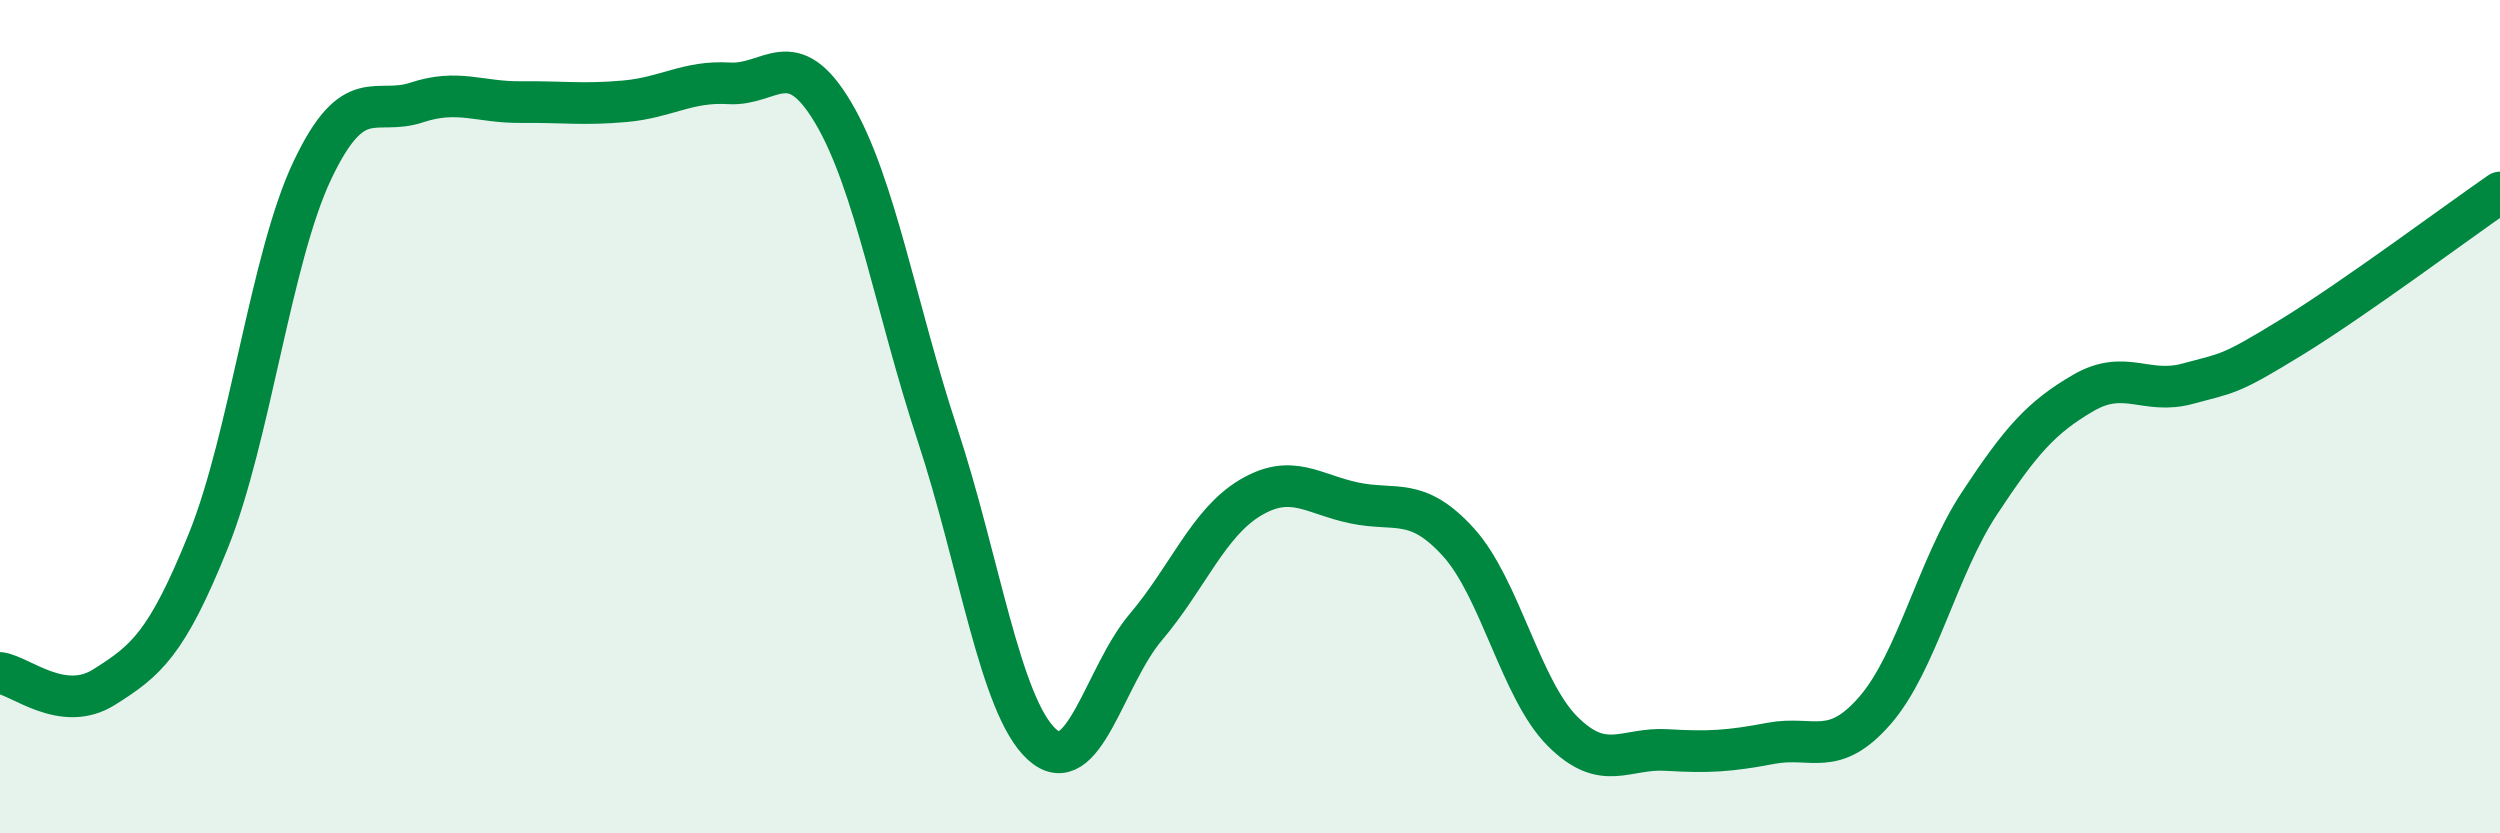
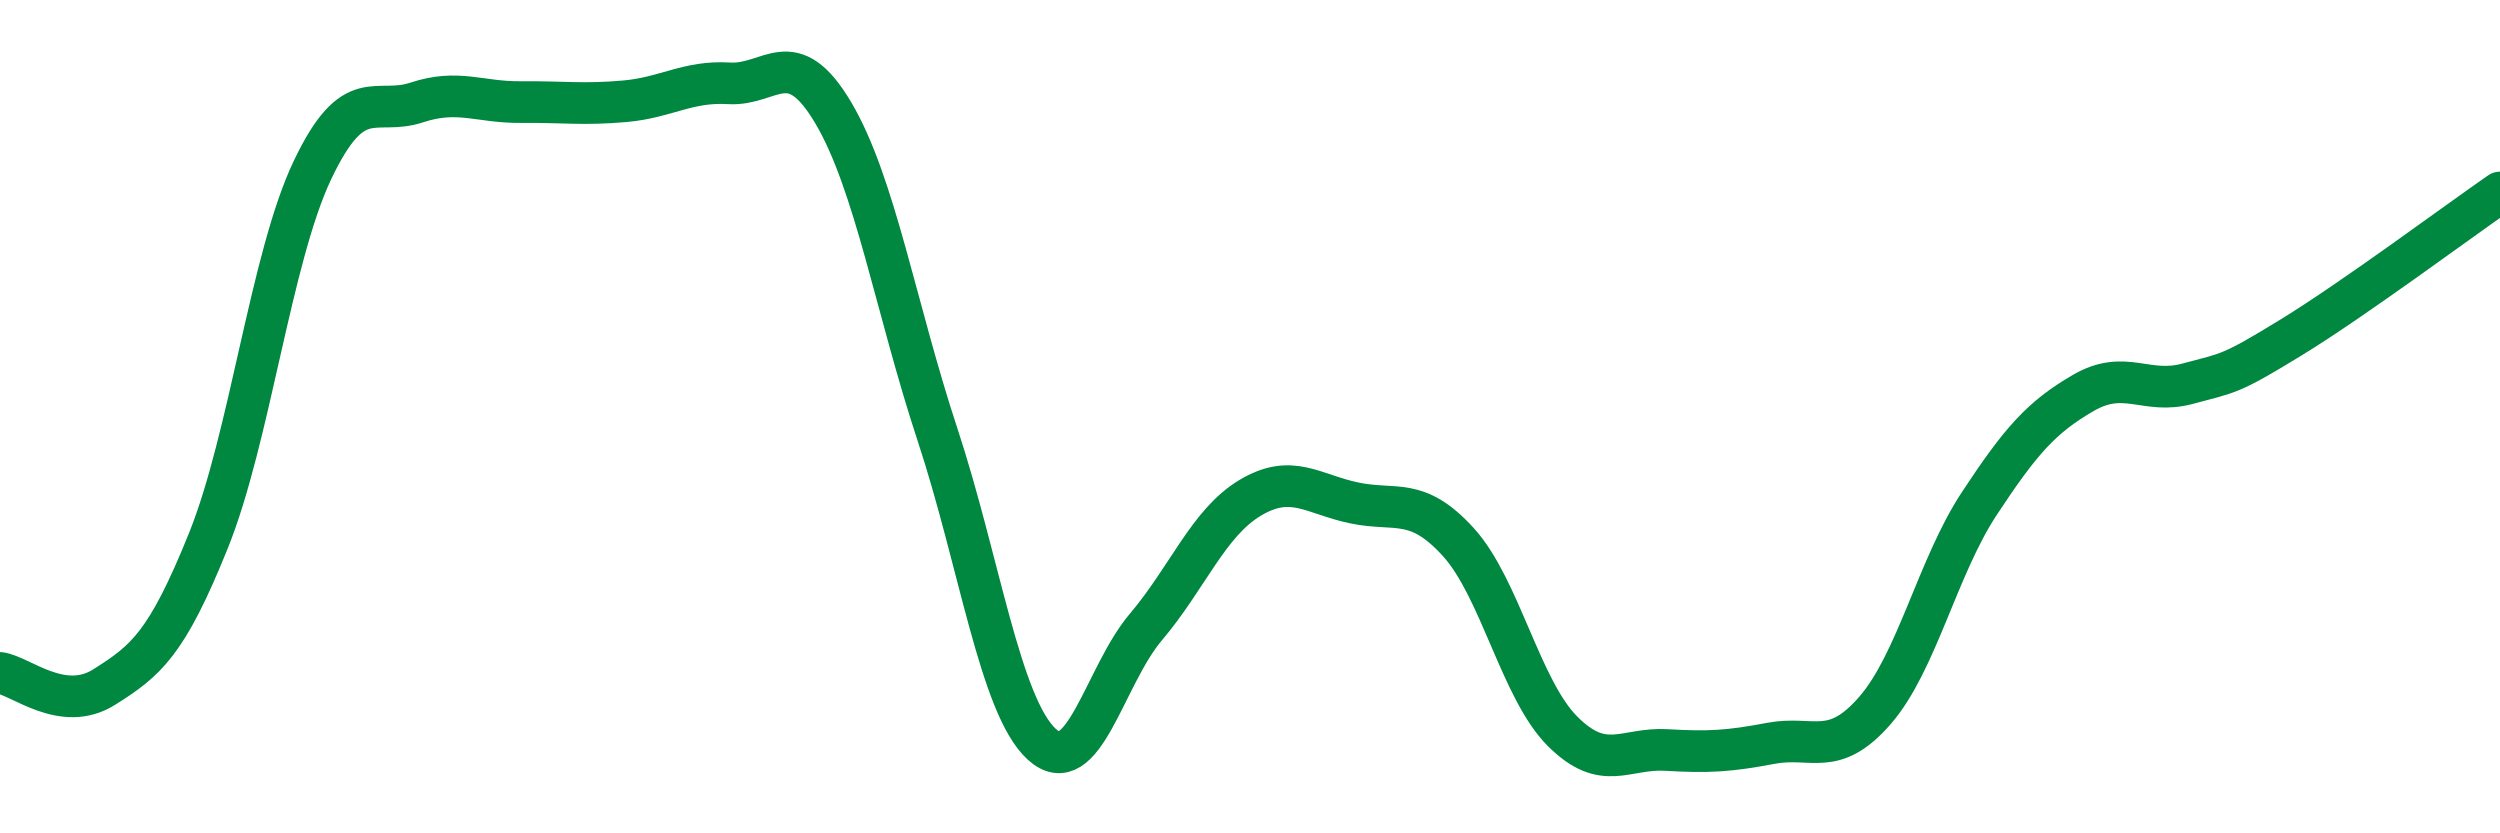
<svg xmlns="http://www.w3.org/2000/svg" width="60" height="20" viewBox="0 0 60 20">
-   <path d="M 0,16.15 C 0.5,16.22 1.5,17.12 2.5,16.49 C 3.5,15.86 4,15.46 5,12.98 C 6,10.5 6.5,6.18 7.5,4.08 C 8.5,1.98 9,2.79 10,2.46 C 11,2.13 11.5,2.46 12.5,2.45 C 13.5,2.44 14,2.52 15,2.43 C 16,2.34 16.5,1.94 17.5,2 C 18.5,2.06 19,1.02 20,2.71 C 21,4.4 21.5,7.4 22.5,10.43 C 23.5,13.46 24,16.94 25,17.86 C 26,18.78 26.5,16.23 27.5,15.05 C 28.5,13.87 29,12.55 30,11.95 C 31,11.35 31.5,11.86 32.5,12.07 C 33.5,12.28 34,11.91 35,13.01 C 36,14.11 36.5,16.55 37.5,17.55 C 38.5,18.55 39,17.94 40,18 C 41,18.06 41.5,18.03 42.5,17.84 C 43.5,17.65 44,18.2 45,17.05 C 46,15.9 46.5,13.61 47.5,12.09 C 48.5,10.57 49,10.01 50,9.43 C 51,8.85 51.5,9.48 52.5,9.21 C 53.5,8.94 53.5,9.01 55,8.09 C 56.5,7.17 59,5.31 60,4.62L60 20L0 20Z" fill="#008740" opacity="0.1" stroke-linecap="round" stroke-linejoin="round" />
  <path d="M 0,16.15 C 0.5,16.22 1.5,17.12 2.5,16.49 C 3.5,15.86 4,15.46 5,12.98 C 6,10.5 6.5,6.18 7.5,4.08 C 8.5,1.98 9,2.79 10,2.46 C 11,2.13 11.5,2.46 12.5,2.45 C 13.5,2.44 14,2.52 15,2.43 C 16,2.34 16.5,1.94 17.5,2 C 18.5,2.06 19,1.02 20,2.71 C 21,4.4 21.5,7.4 22.5,10.43 C 23.5,13.46 24,16.94 25,17.86 C 26,18.78 26.5,16.23 27.5,15.05 C 28.5,13.87 29,12.55 30,11.95 C 31,11.35 31.5,11.86 32.5,12.07 C 33.5,12.28 34,11.91 35,13.01 C 36,14.11 36.5,16.55 37.5,17.55 C 38.5,18.55 39,17.94 40,18 C 41,18.06 41.5,18.03 42.5,17.84 C 43.5,17.65 44,18.2 45,17.05 C 46,15.9 46.5,13.61 47.5,12.09 C 48.5,10.57 49,10.01 50,9.43 C 51,8.85 51.5,9.48 52.5,9.21 C 53.5,8.94 53.5,9.01 55,8.09 C 56.5,7.17 59,5.31 60,4.62" stroke="#008740" stroke-width="1" fill="none" stroke-linecap="round" stroke-linejoin="round" />
</svg>